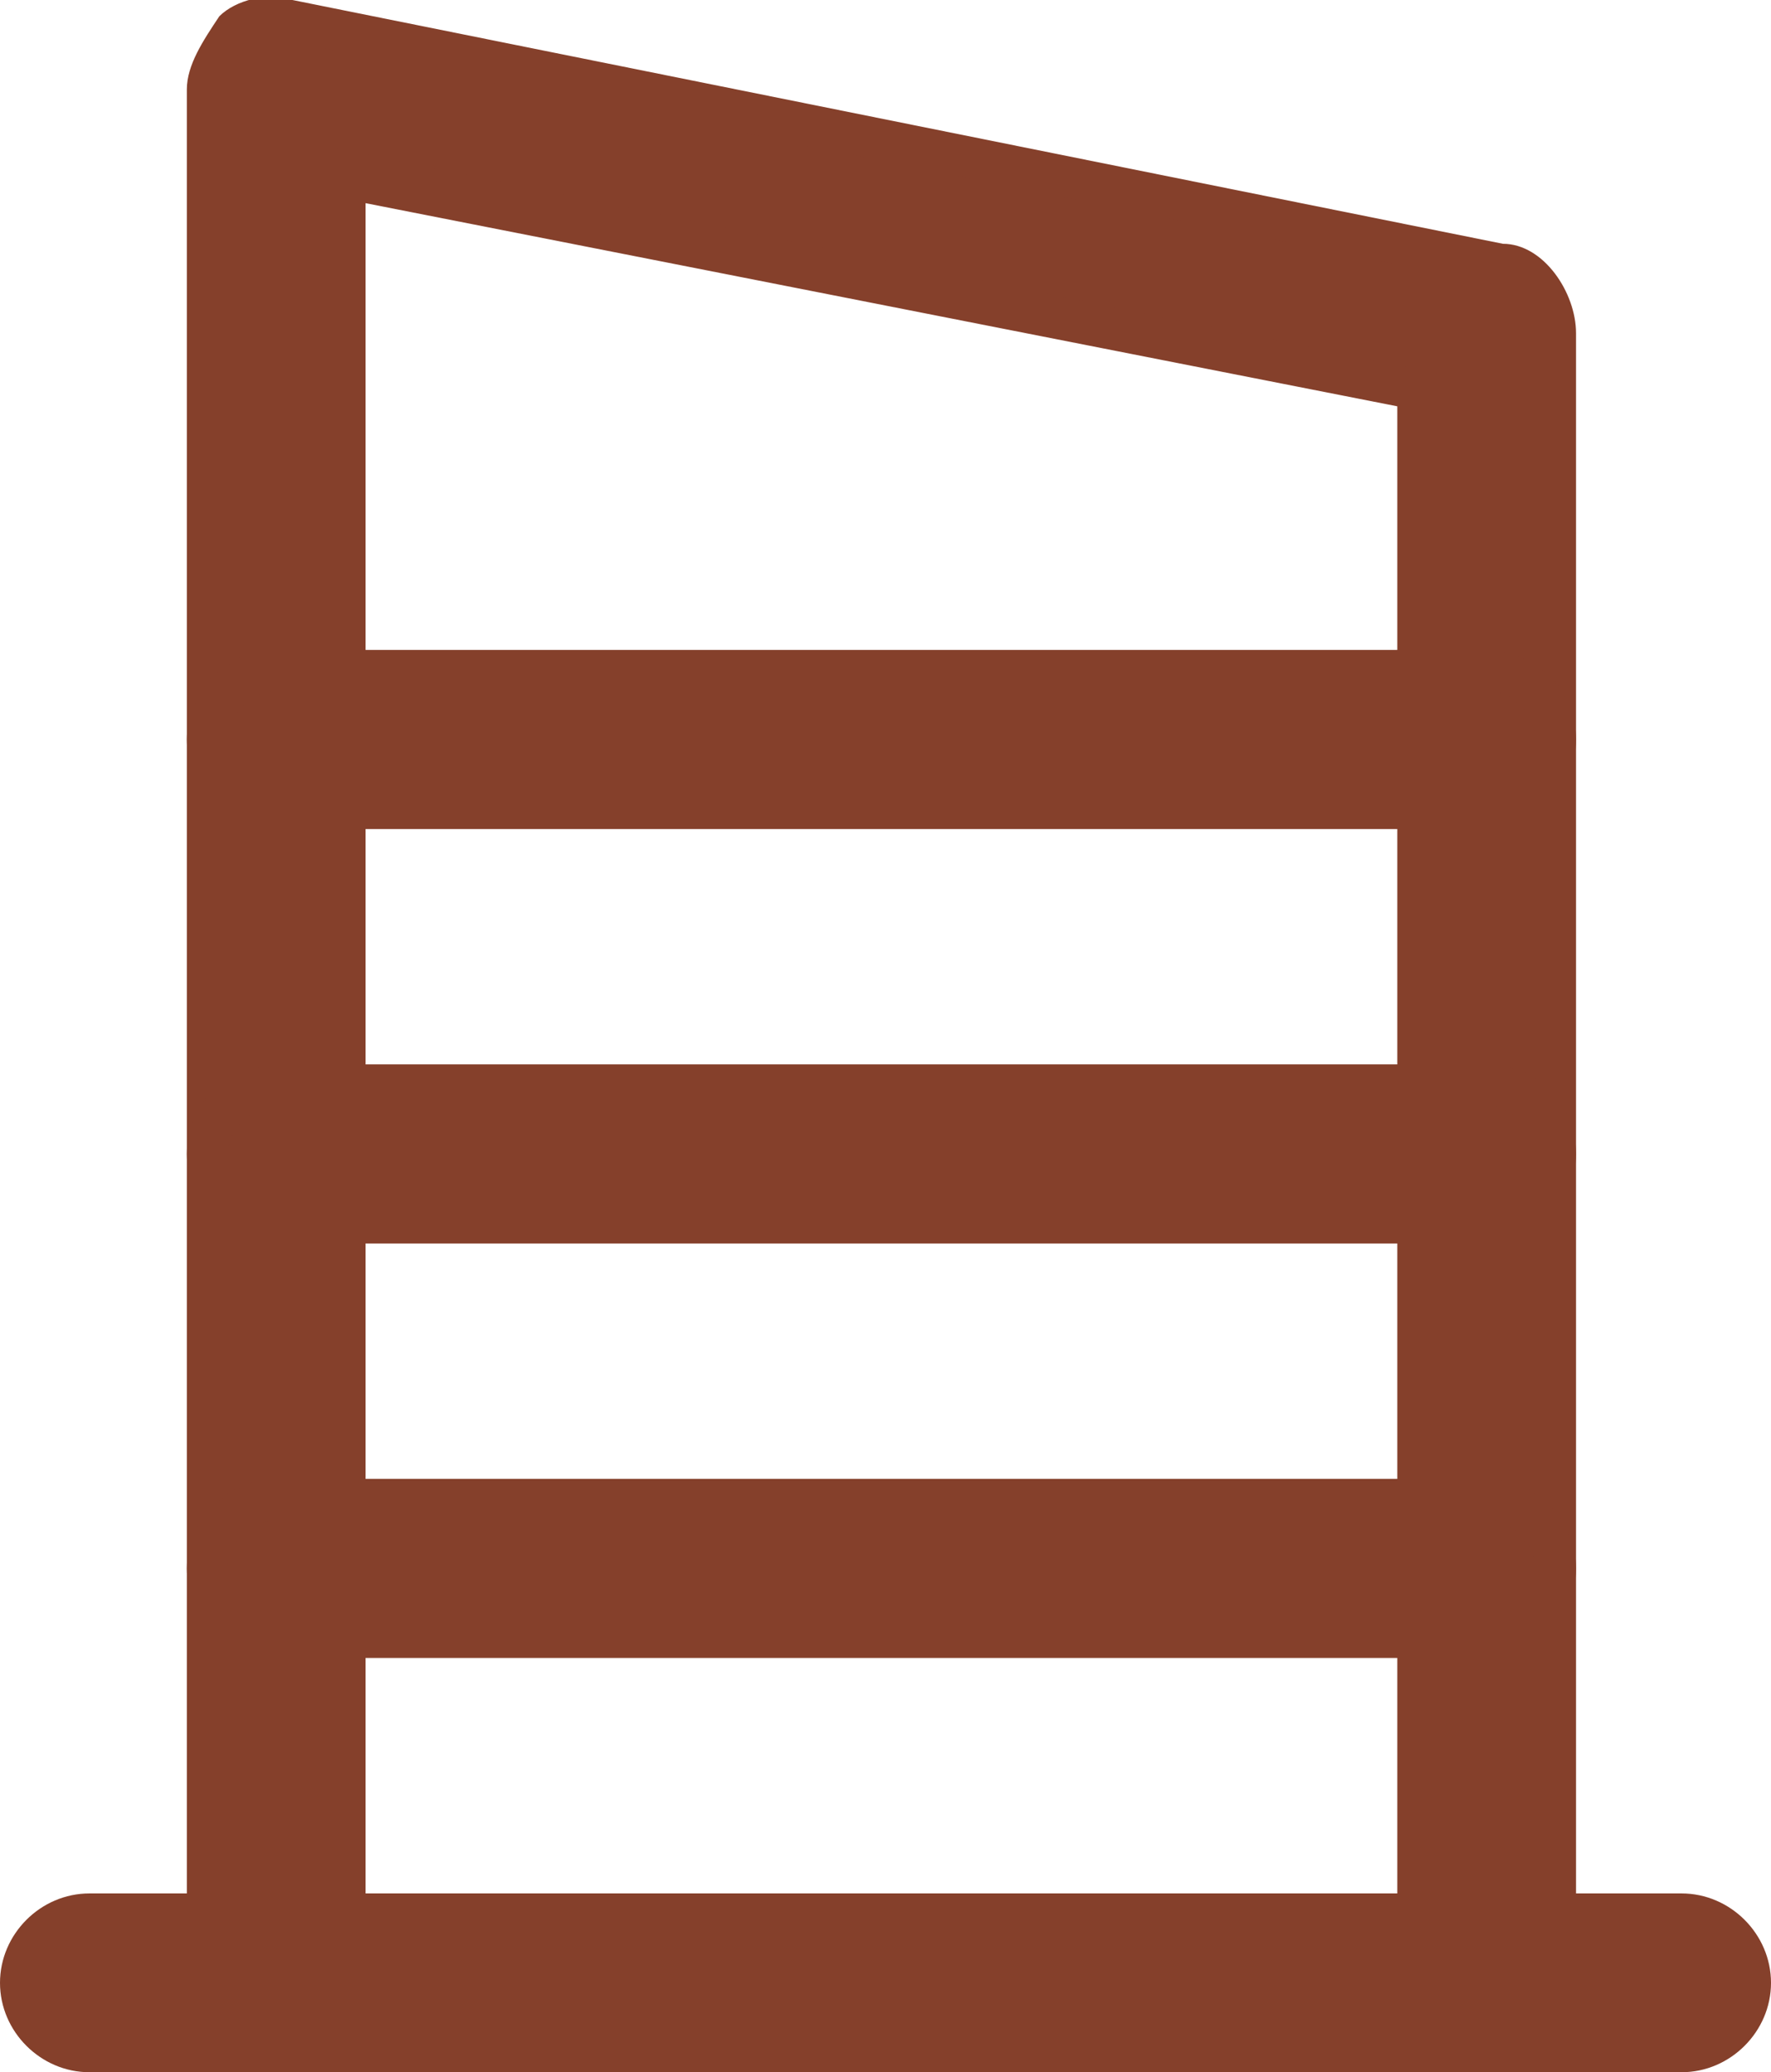
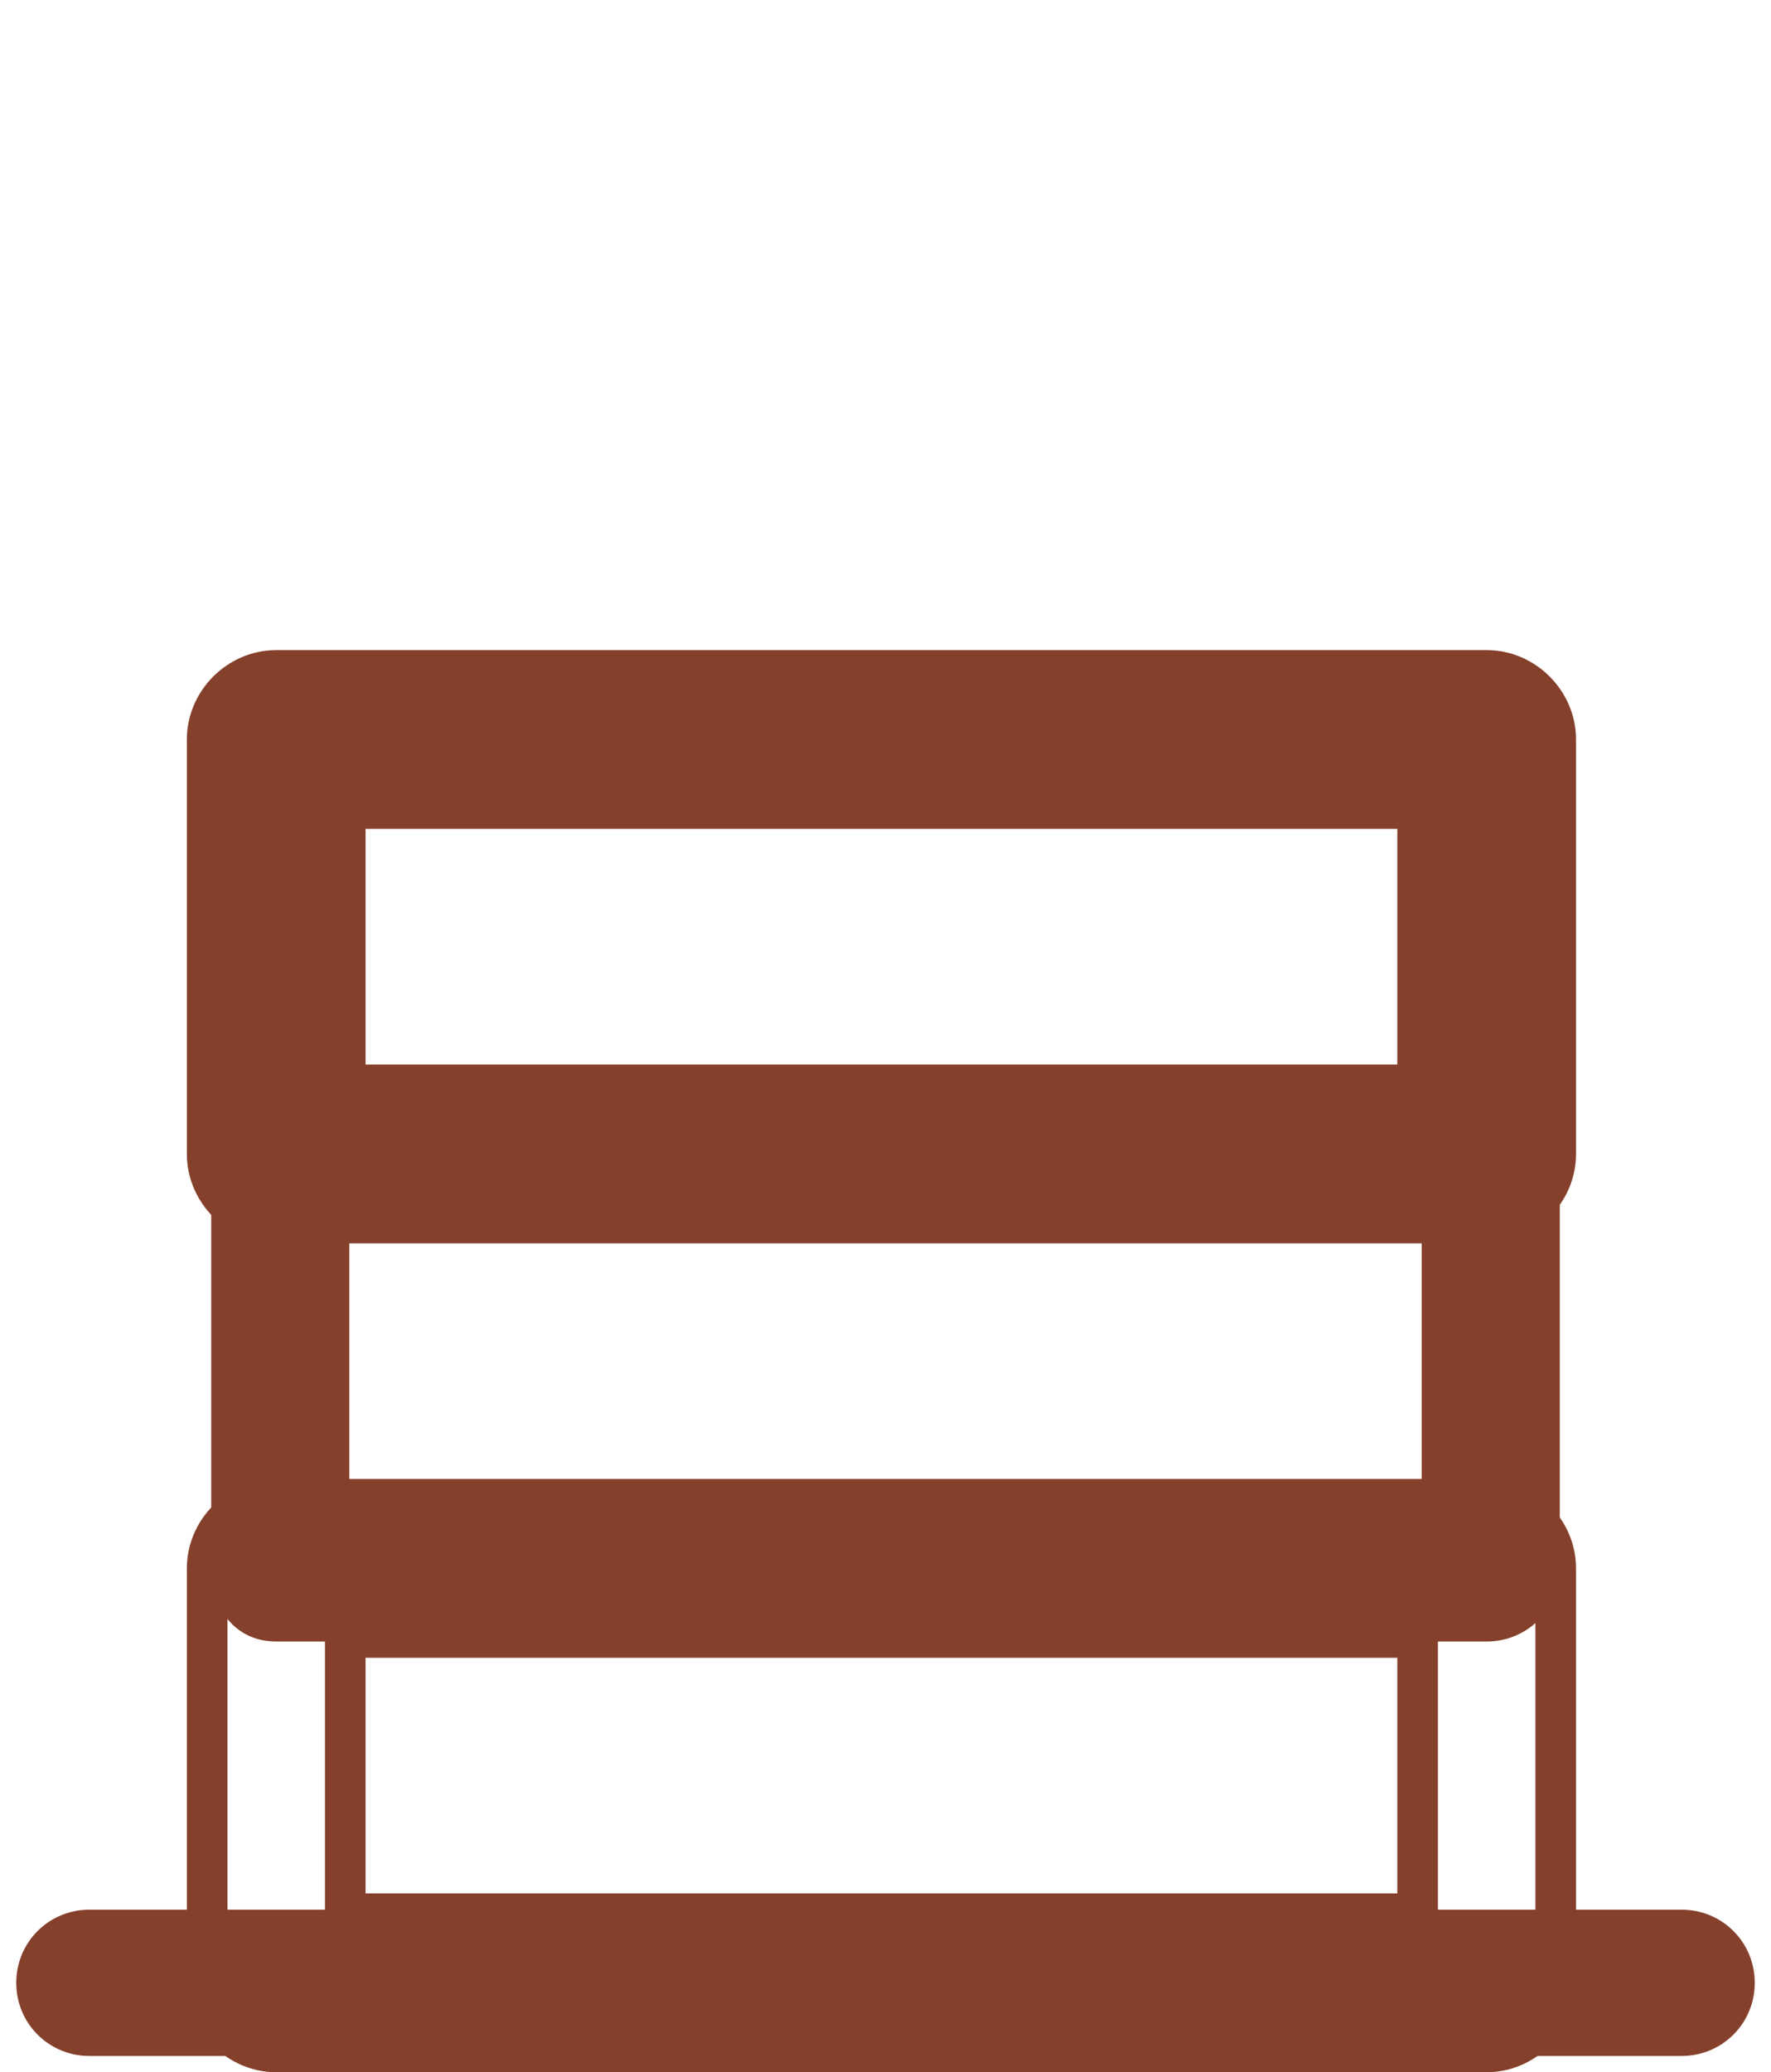
<svg xmlns="http://www.w3.org/2000/svg" version="1.1" viewBox="0 0 21.8 25.5">
  <defs fill="#000000">
    <style>
      .cls-1 {
        fill: #85402b;
      }
    </style>
  </defs>
  <g>
    <g id="Capa_2">
      <g id="Capa_1-2">
        <g>
          <g>
-             <path class="cls-1" d="M18.4,9.9H3.4c-.5,0-.8-.4-.8-.9V1.1c0-.2.1-.5.3-.7.2-.2.5-.2.7-.2l14.9,3c.4,0,.7.4.7.8v5c0,.5-.4.9-.9.9h0ZM4.3,8.2h13.2v-3.4L4.3,2.1v6.1Z" fill="#000000" />
-             <path class="cls-1" d="M18.4,10.2H3.4c-.6,0-1.1-.5-1.1-1.1V1.1c0-.3.2-.6.4-.9.2-.2.6-.3.9-.2l14.9,3c.5,0,.9.6.9,1.1v5c0,.6-.5,1.1-1.1,1.1h0ZM3.4.5c-.1,0-.3,0-.4.1-.1.1-.2.3-.2.5v8c0,.3.3.6.6.6h14.9c.3,0,.6-.3.6-.6v-5c0-.3-.2-.5-.5-.6L3.5.5s0,0-.1,0ZM17.8,8.5H4V1.8l13.7,2.8v3.9ZM4.5,8h12.7v-3L4.5,2.5v5.5Z" fill="#000000" />
-           </g>
+             </g>
          <g>
            <path class="cls-1" d="M18.4,15.1H3.4c-.5,0-.8-.4-.8-.9v-5.1c0-.5.4-.9.8-.9h14.9c.5,0,.9.4.9.9v5.1c0,.5-.4.9-.9.8ZM4.3,13.4h13.2v-3.4H4.3v3.4Z" fill="#000000" />
            <path class="cls-1" d="M18.4,15.3H3.4c-.6,0-1.1-.5-1.1-1.1v-5.1c0-.6.5-1.1,1.1-1.1h14.9c.6,0,1.1.5,1.1,1.1v5.1c0,.6-.5,1.1-1.1,1.1ZM3.4,8.5c-.3,0-.6.3-.6.6v5.1c0,.3.3.6.6.6h14.9c.3,0,.6-.3.6-.6v-5.1c0-.3-.3-.6-.6-.6H3.4ZM17.8,13.6H4v-3.9h13.7v3.9ZM4.5,13.1h12.7v-2.9H4.5v2.9Z" fill="#000000" />
          </g>
          <g>
            <path class="cls-1" d="M18.4,20.2H3.4c-.5,0-.8-.4-.8-.9v-5.1c0-.5.4-.9.8-.9h14.9c.5,0,.9.4.9.9v5.1c0,.5-.4.9-.9.9ZM4.3,18.5h13.2v-3.4H4.3v3.4Z" fill="#000000" />
-             <path class="cls-1" d="M18.4,20.4H3.4c-.6,0-1.1-.5-1.1-1.1v-5.1c0-.6.5-1.1,1.1-1.1h14.9c.6,0,1.1.5,1.1,1.1v5.1c0,.6-.5,1.1-1.1,1.1ZM3.4,13.6c-.3,0-.6.3-.6.6v5.1c0,.3.3.6.6.6h14.9c.3,0,.6-.3.6-.6v-5.1c0-.3-.3-.6-.6-.6H3.4ZM17.8,18.7H4v-3.9h13.7v3.9ZM4.5,18.2h12.7v-2.9H4.5v2.9Z" fill="#000000" />
          </g>
          <g>
-             <path class="cls-1" d="M18.4,25.3H3.4c-.5,0-.8-.4-.8-.9v-5.1c0-.5.4-.9.8-.9h14.9c.5,0,.9.4.9.9v5.1c0,.5-.4.9-.9.9ZM4.3,23.6h13.2v-3.4H4.3v3.4Z" fill="#000000" />
            <path class="cls-1" d="M18.4,25.5H3.4c-.6,0-1.1-.5-1.1-1.1v-5.1c0-.6.5-1.1,1.1-1.1h14.9c.6,0,1.1.5,1.1,1.1v5.1c0,.6-.5,1.1-1.1,1.1ZM3.4,18.7c-.3,0-.6.3-.6.6v5.1c0,.3.3.6.6.6h14.9c.3,0,.6-.3.6-.6v-5.1c0-.3-.3-.6-.6-.6H3.4ZM17.8,23.8H4v-3.9h13.7v3.9ZM4.5,23.3h12.7v-2.9H4.5v2.9Z" fill="#000000" />
          </g>
          <g>
            <path class="cls-1" d="M20.7,25.3H1.1c-.5,0-.9-.4-.9-.9s.4-.9.9-.9h19.6c.5,0,.9.4.9.9s-.4.9-.9.9Z" fill="#000000" />
-             <path class="cls-1" d="M20.7,25.5H1.1c-.6,0-1.1-.5-1.1-1.1s.5-1.1,1.1-1.1h19.6c.6,0,1.1.5,1.1,1.1s-.5,1.1-1.1,1.1ZM1.1,23.8c-.3,0-.6.3-.6.6s.3.6.6.6h19.6c.3,0,.6-.3.6-.6s-.3-.6-.6-.6H1.1Z" fill="#000000" />
          </g>
        </g>
      </g>
    </g>
  </g>
</svg>